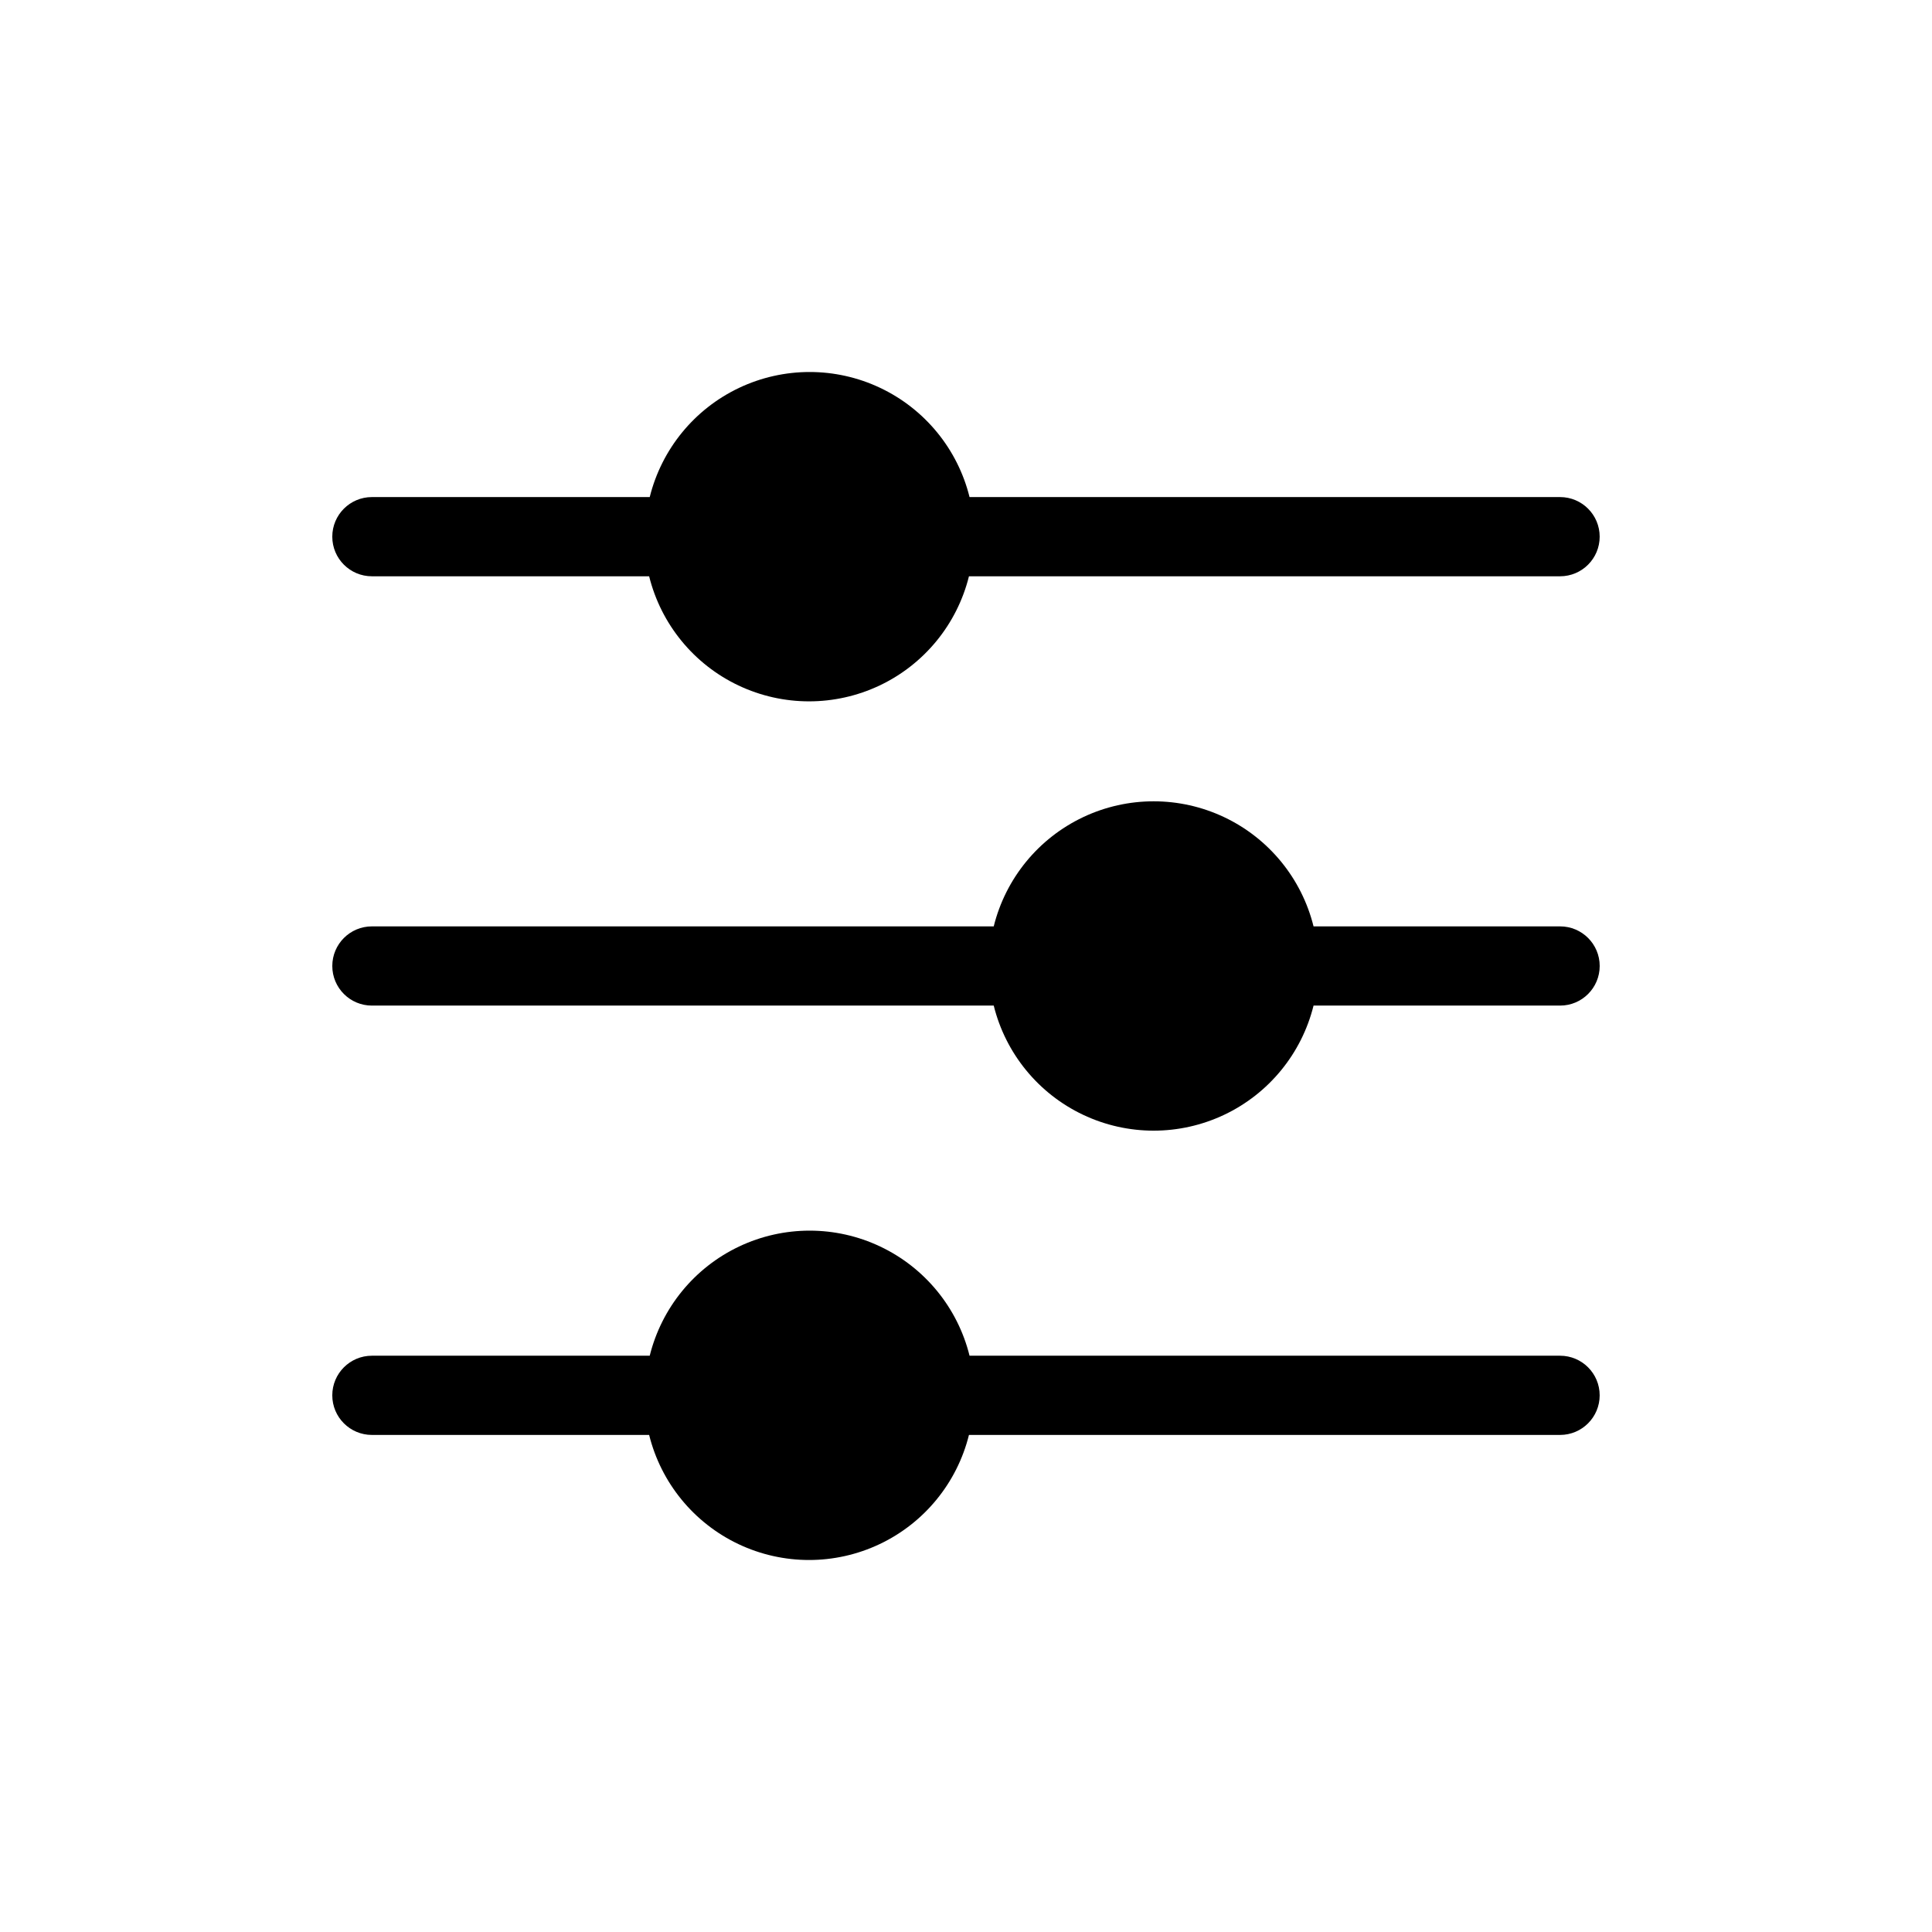
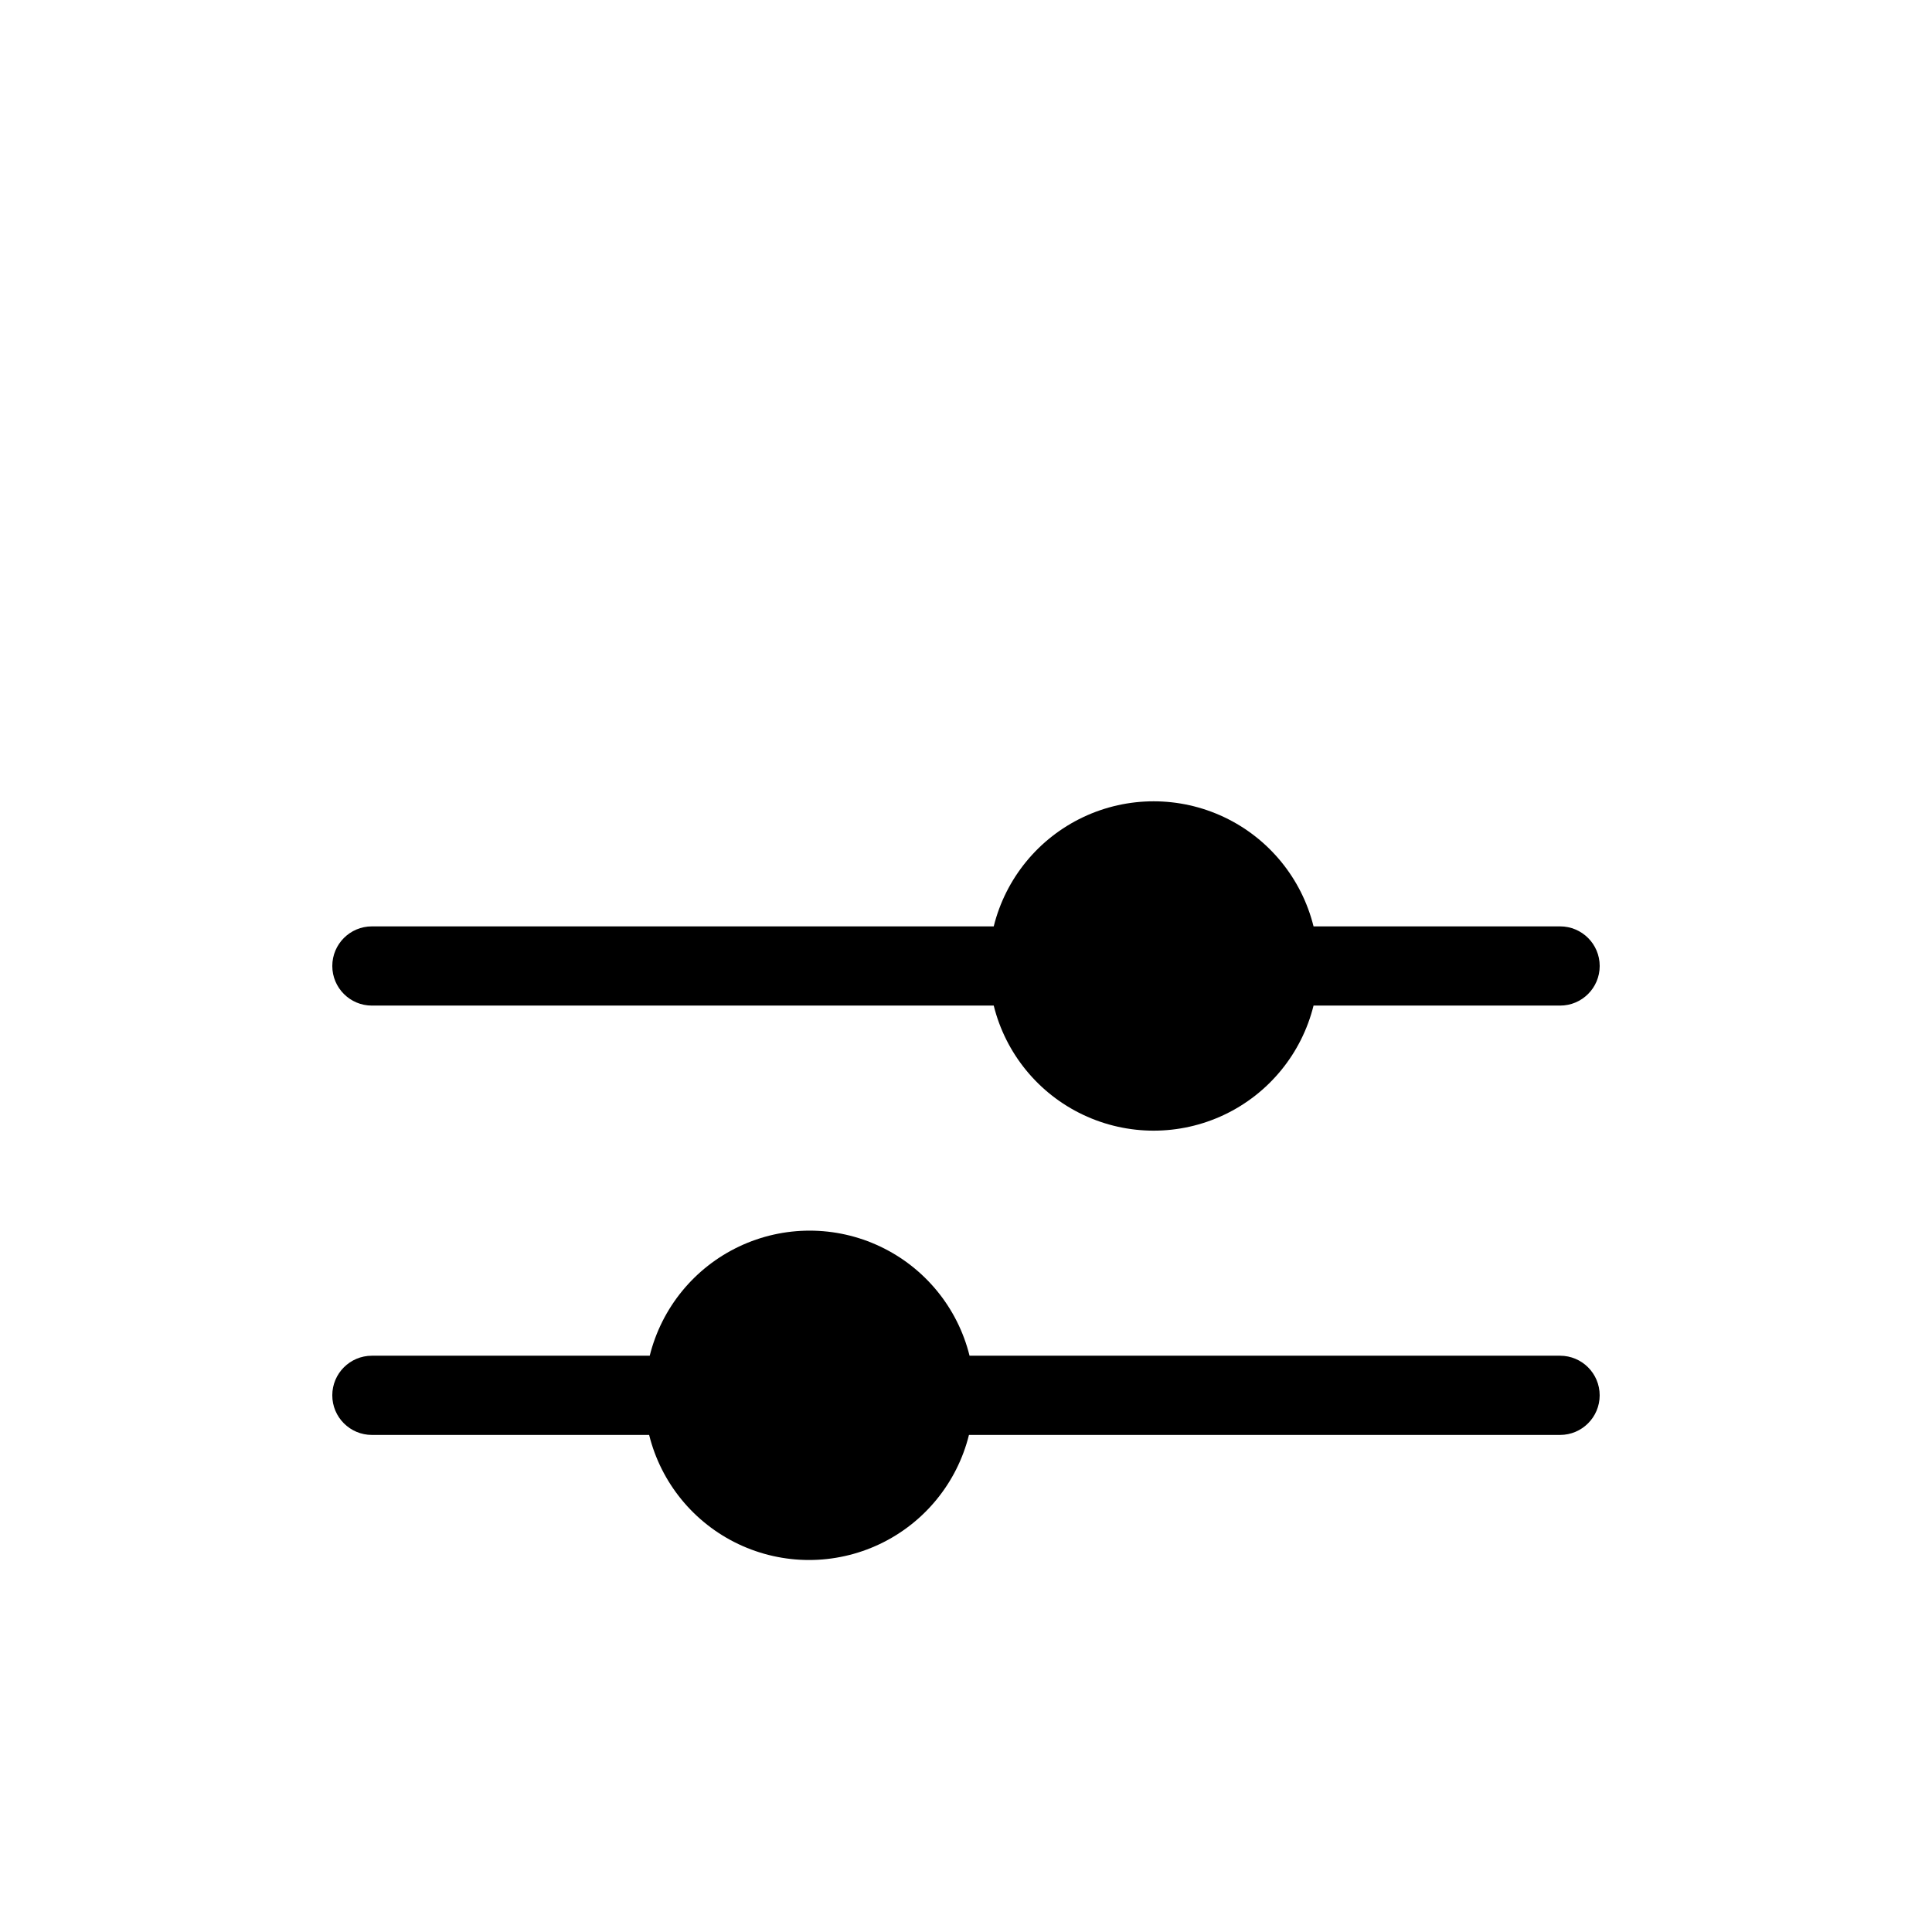
<svg xmlns="http://www.w3.org/2000/svg" fill="#000000" width="800px" height="800px" version="1.1" viewBox="144 144 512 512">
  <g>
    <path d="m557.44 389.5h-65.336c-3.156-12.711-11.848-23.332-23.68-28.941-11.836-5.606-25.562-5.606-37.395 0-11.836 5.609-20.527 16.23-23.68 28.941h-164.79c-5.797 0-10.496 4.699-10.496 10.496s4.699 10.496 10.496 10.496h164.79c3.152 12.707 11.844 23.332 23.68 28.938 11.832 5.609 25.559 5.609 37.395 0 11.832-5.606 20.523-16.23 23.68-28.938h65.336c5.797 0 10.496-4.699 10.496-10.496s-4.699-10.496-10.496-10.496z" />
-     <path d="m557.44 275.73h-156.5c-3.152-12.711-11.844-23.332-23.68-28.941-11.832-5.606-25.559-5.606-37.395 0-11.832 5.609-20.523 16.23-23.68 28.941h-73.629c-5.797 0-10.496 4.699-10.496 10.496s4.699 10.496 10.496 10.496h73.473c3.152 12.707 11.848 23.332 23.68 28.938 11.836 5.609 25.559 5.609 37.395 0 11.832-5.606 20.527-16.23 23.68-28.938h156.65c5.797 0 10.496-4.699 10.496-10.496s-4.699-10.496-10.496-10.496z" />
    <path d="m557.44 503.28h-156.5c-3.152-12.711-11.844-23.336-23.68-28.941-11.832-5.609-25.559-5.609-37.395 0-11.832 5.606-20.523 16.23-23.68 28.941h-73.629c-5.797 0-10.496 4.699-10.496 10.496s4.699 10.496 10.496 10.496h73.473c3.152 12.707 11.848 23.332 23.68 28.938 11.836 5.609 25.559 5.609 37.395 0 11.832-5.606 20.527-16.23 23.68-28.938h156.65c5.797 0 10.496-4.699 10.496-10.496s-4.699-10.496-10.496-10.496z" />
  </g>
</svg>